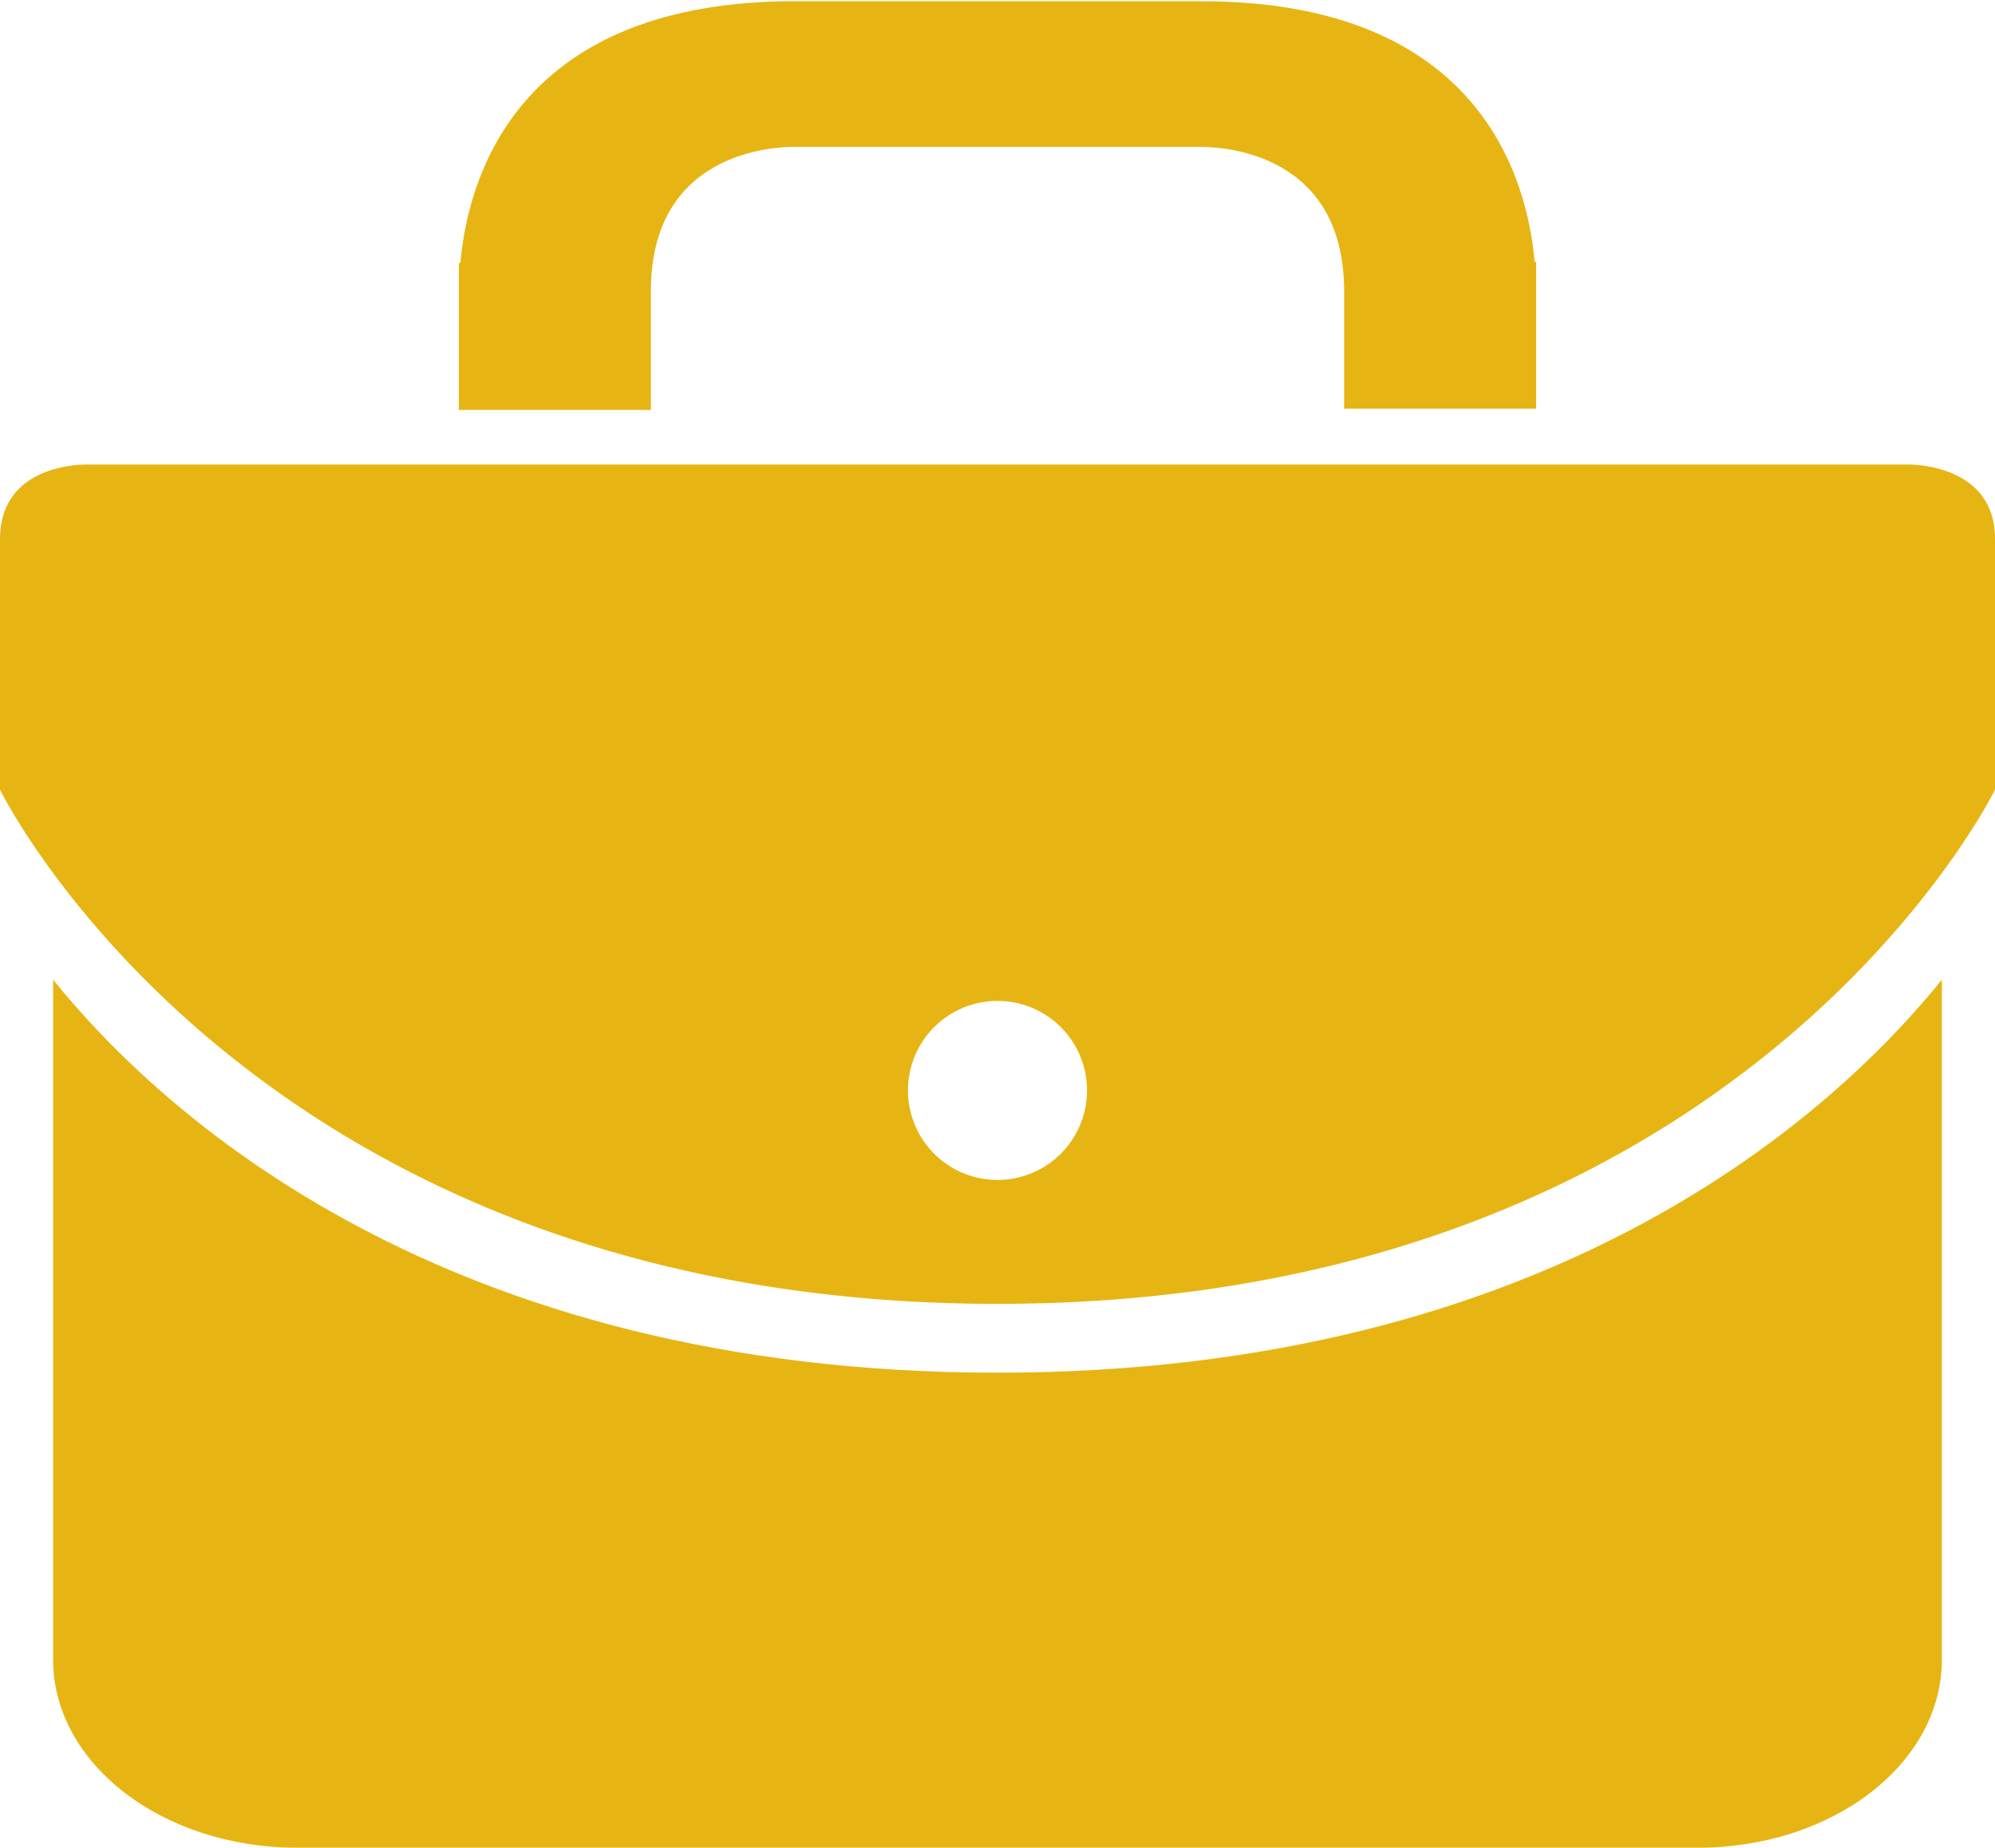
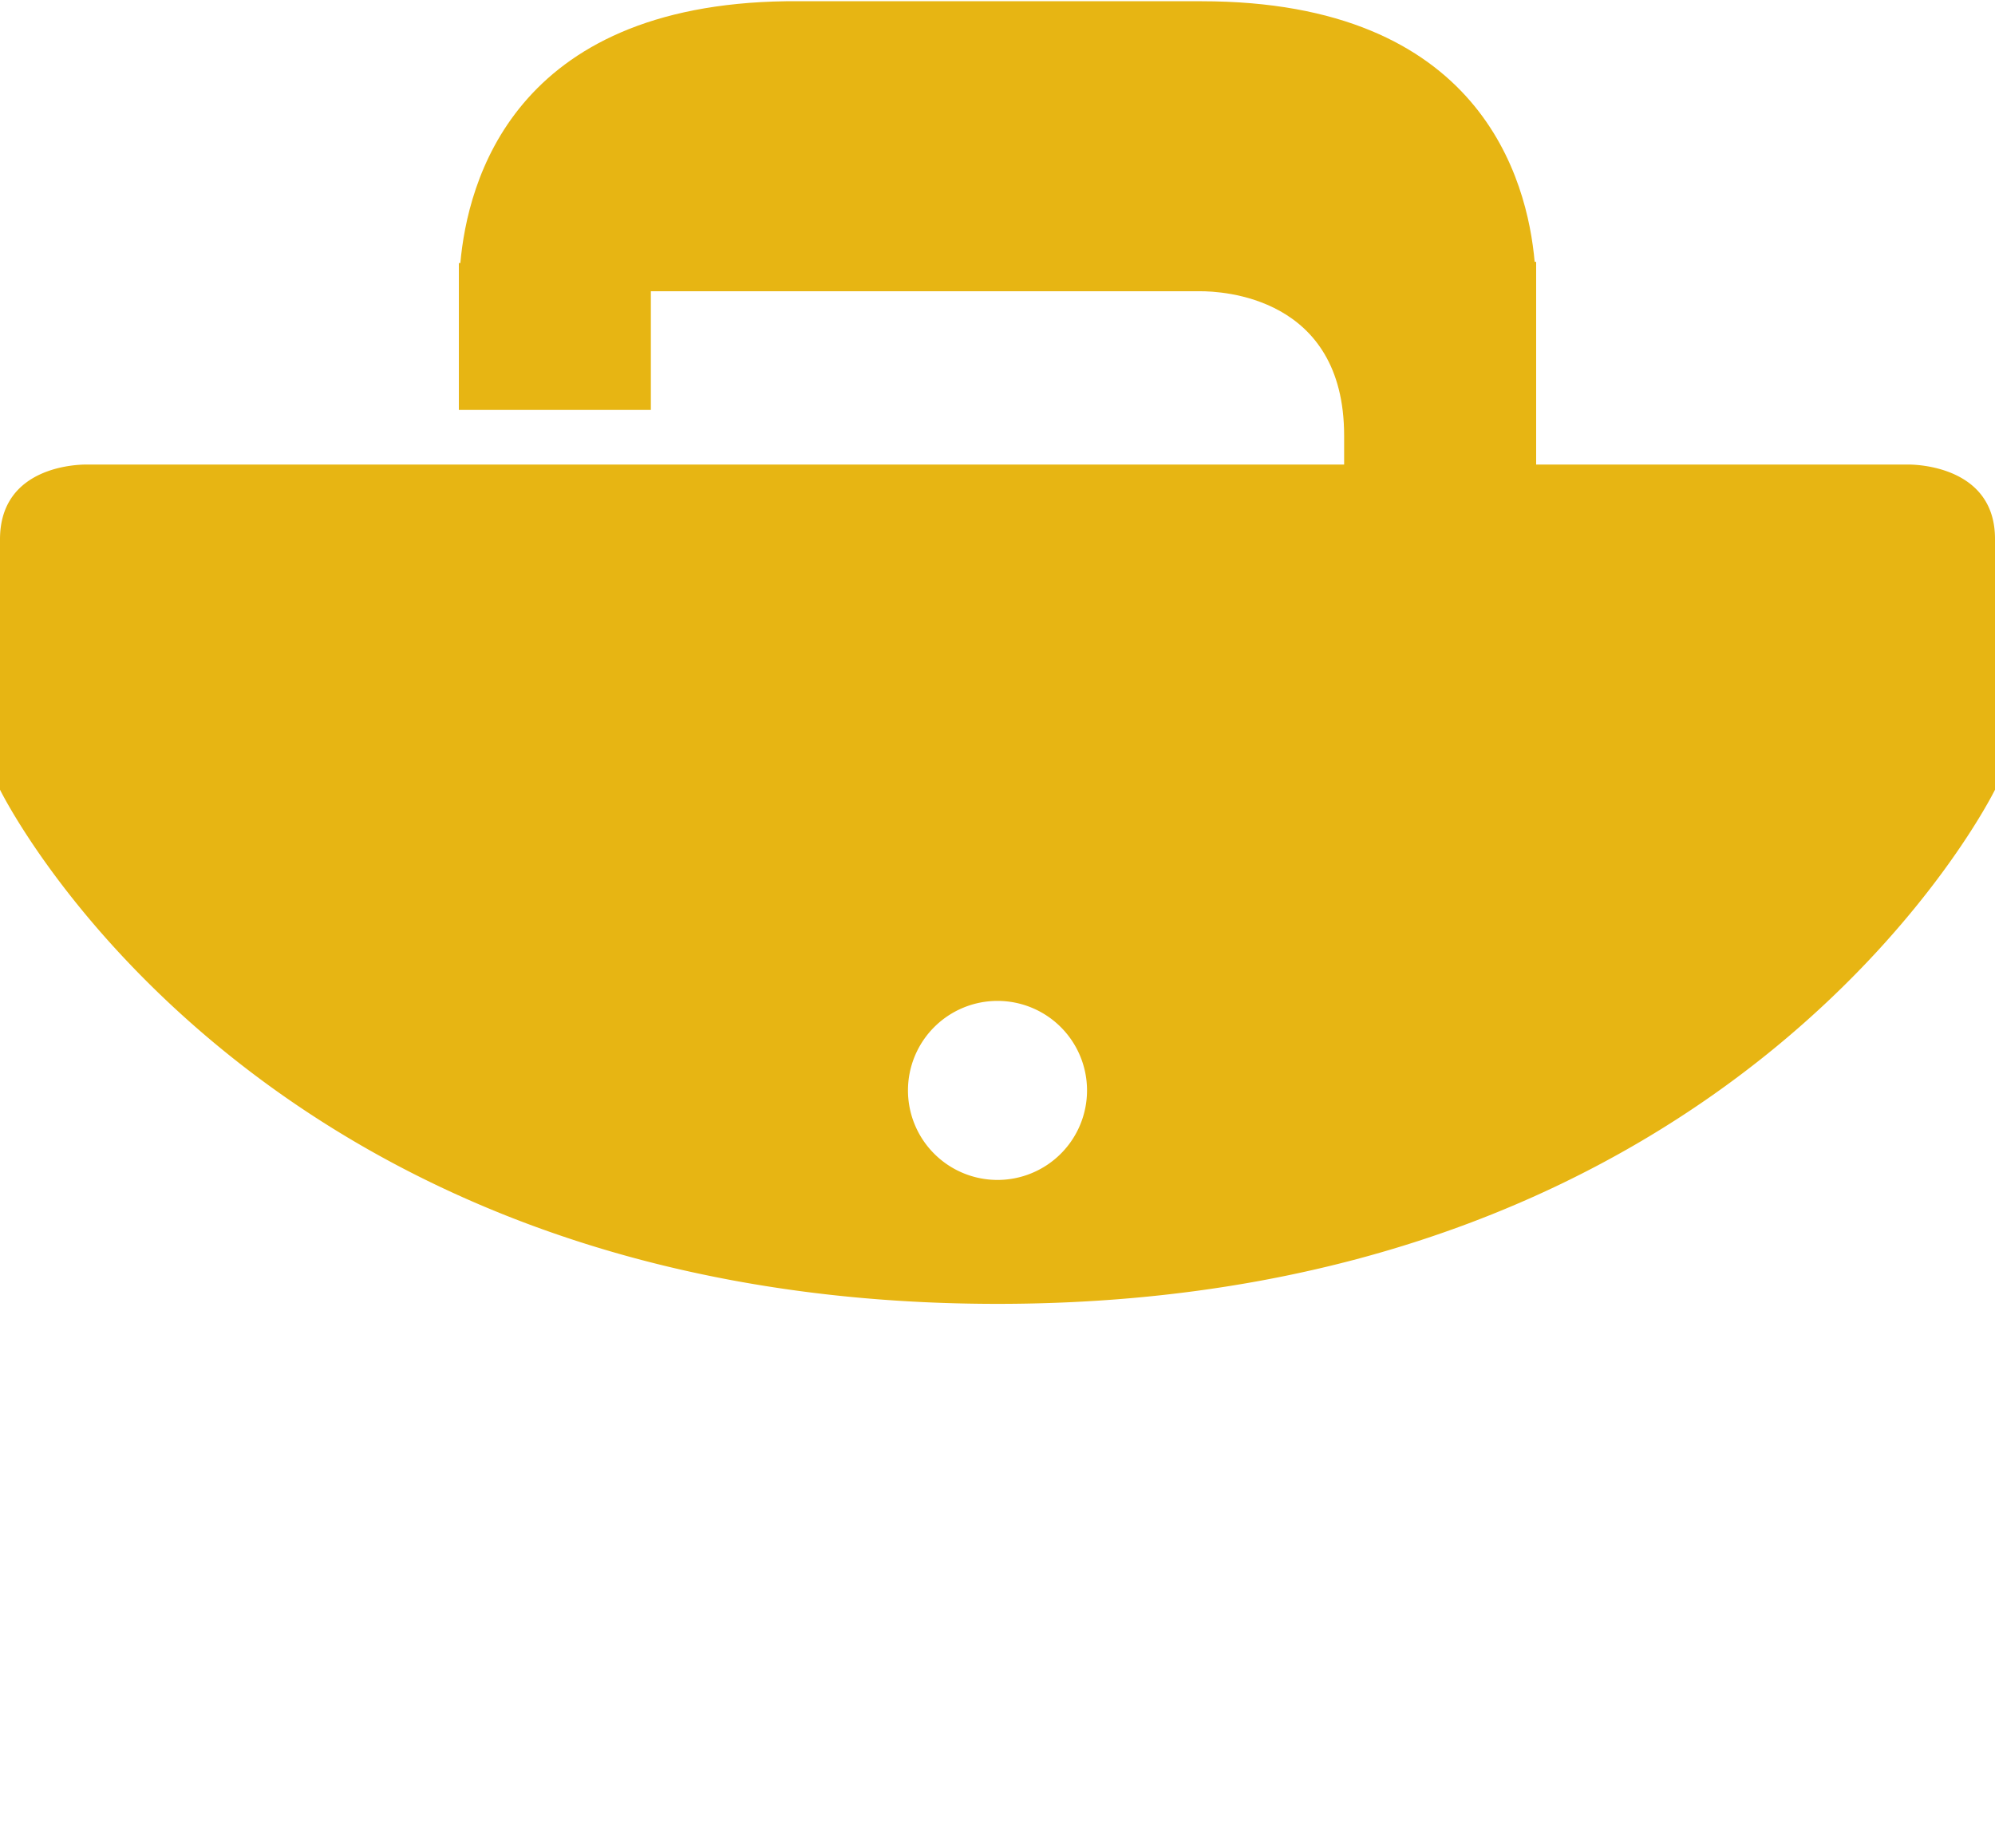
<svg xmlns="http://www.w3.org/2000/svg" id="Layer_1" data-name="Layer 1" viewBox="0 0 80 74.1">
  <title>Careers-2</title>
  <g>
-     <path fill="#e7b513" d="M26.1,14.63c0-5.61,4.95-5.79,5.76-5.79H48.14c.81,0,5.76.18,5.76,5.79v4.71h7.7V13.45h-.06C61.25,10.18,59.39,3,48.18,3H31.52c-10.95.15-12.77,7.26-13.06,10.5H18.4v5.89h7.7Z" transform="translate(0 -2.95)" style="fill-rule: evenodd" />
-     <path fill="#e7b513" d="M40,58C17.72,58,6.44,47.58,2.13,42.24V69.51c0,4.17,4.38,7.54,9.78,7.54H68.09c5.4,0,9.78-3.37,9.78-7.54V42.24C73.56,47.58,62.28,58,40,58Z" transform="translate(0 -2.95)" style="fill-rule: evenodd" />
+     <path fill="#e7b513" d="M26.1,14.63H48.14c.81,0,5.76.18,5.76,5.79v4.71h7.7V13.45h-.06C61.25,10.18,59.39,3,48.18,3H31.52c-10.95.15-12.77,7.26-13.06,10.5H18.4v5.89h7.7Z" transform="translate(0 -2.95)" style="fill-rule: evenodd" />
    <path fill="#e7b513" d="M76.53,21.58H3.47c-.23,0-3.47,0-3.47,3V34.62S10.07,55.24,40,55.24,80,34.62,80,34.62V24.56C80,21.61,76.76,21.58,76.53,21.58ZM40,50.27a3.59,3.59,0,1,1,3.59-3.59A3.59,3.59,0,0,1,40,50.27Z" transform="translate(0 -2.95)" style="fill-rule: evenodd" />
  </g>
</svg>